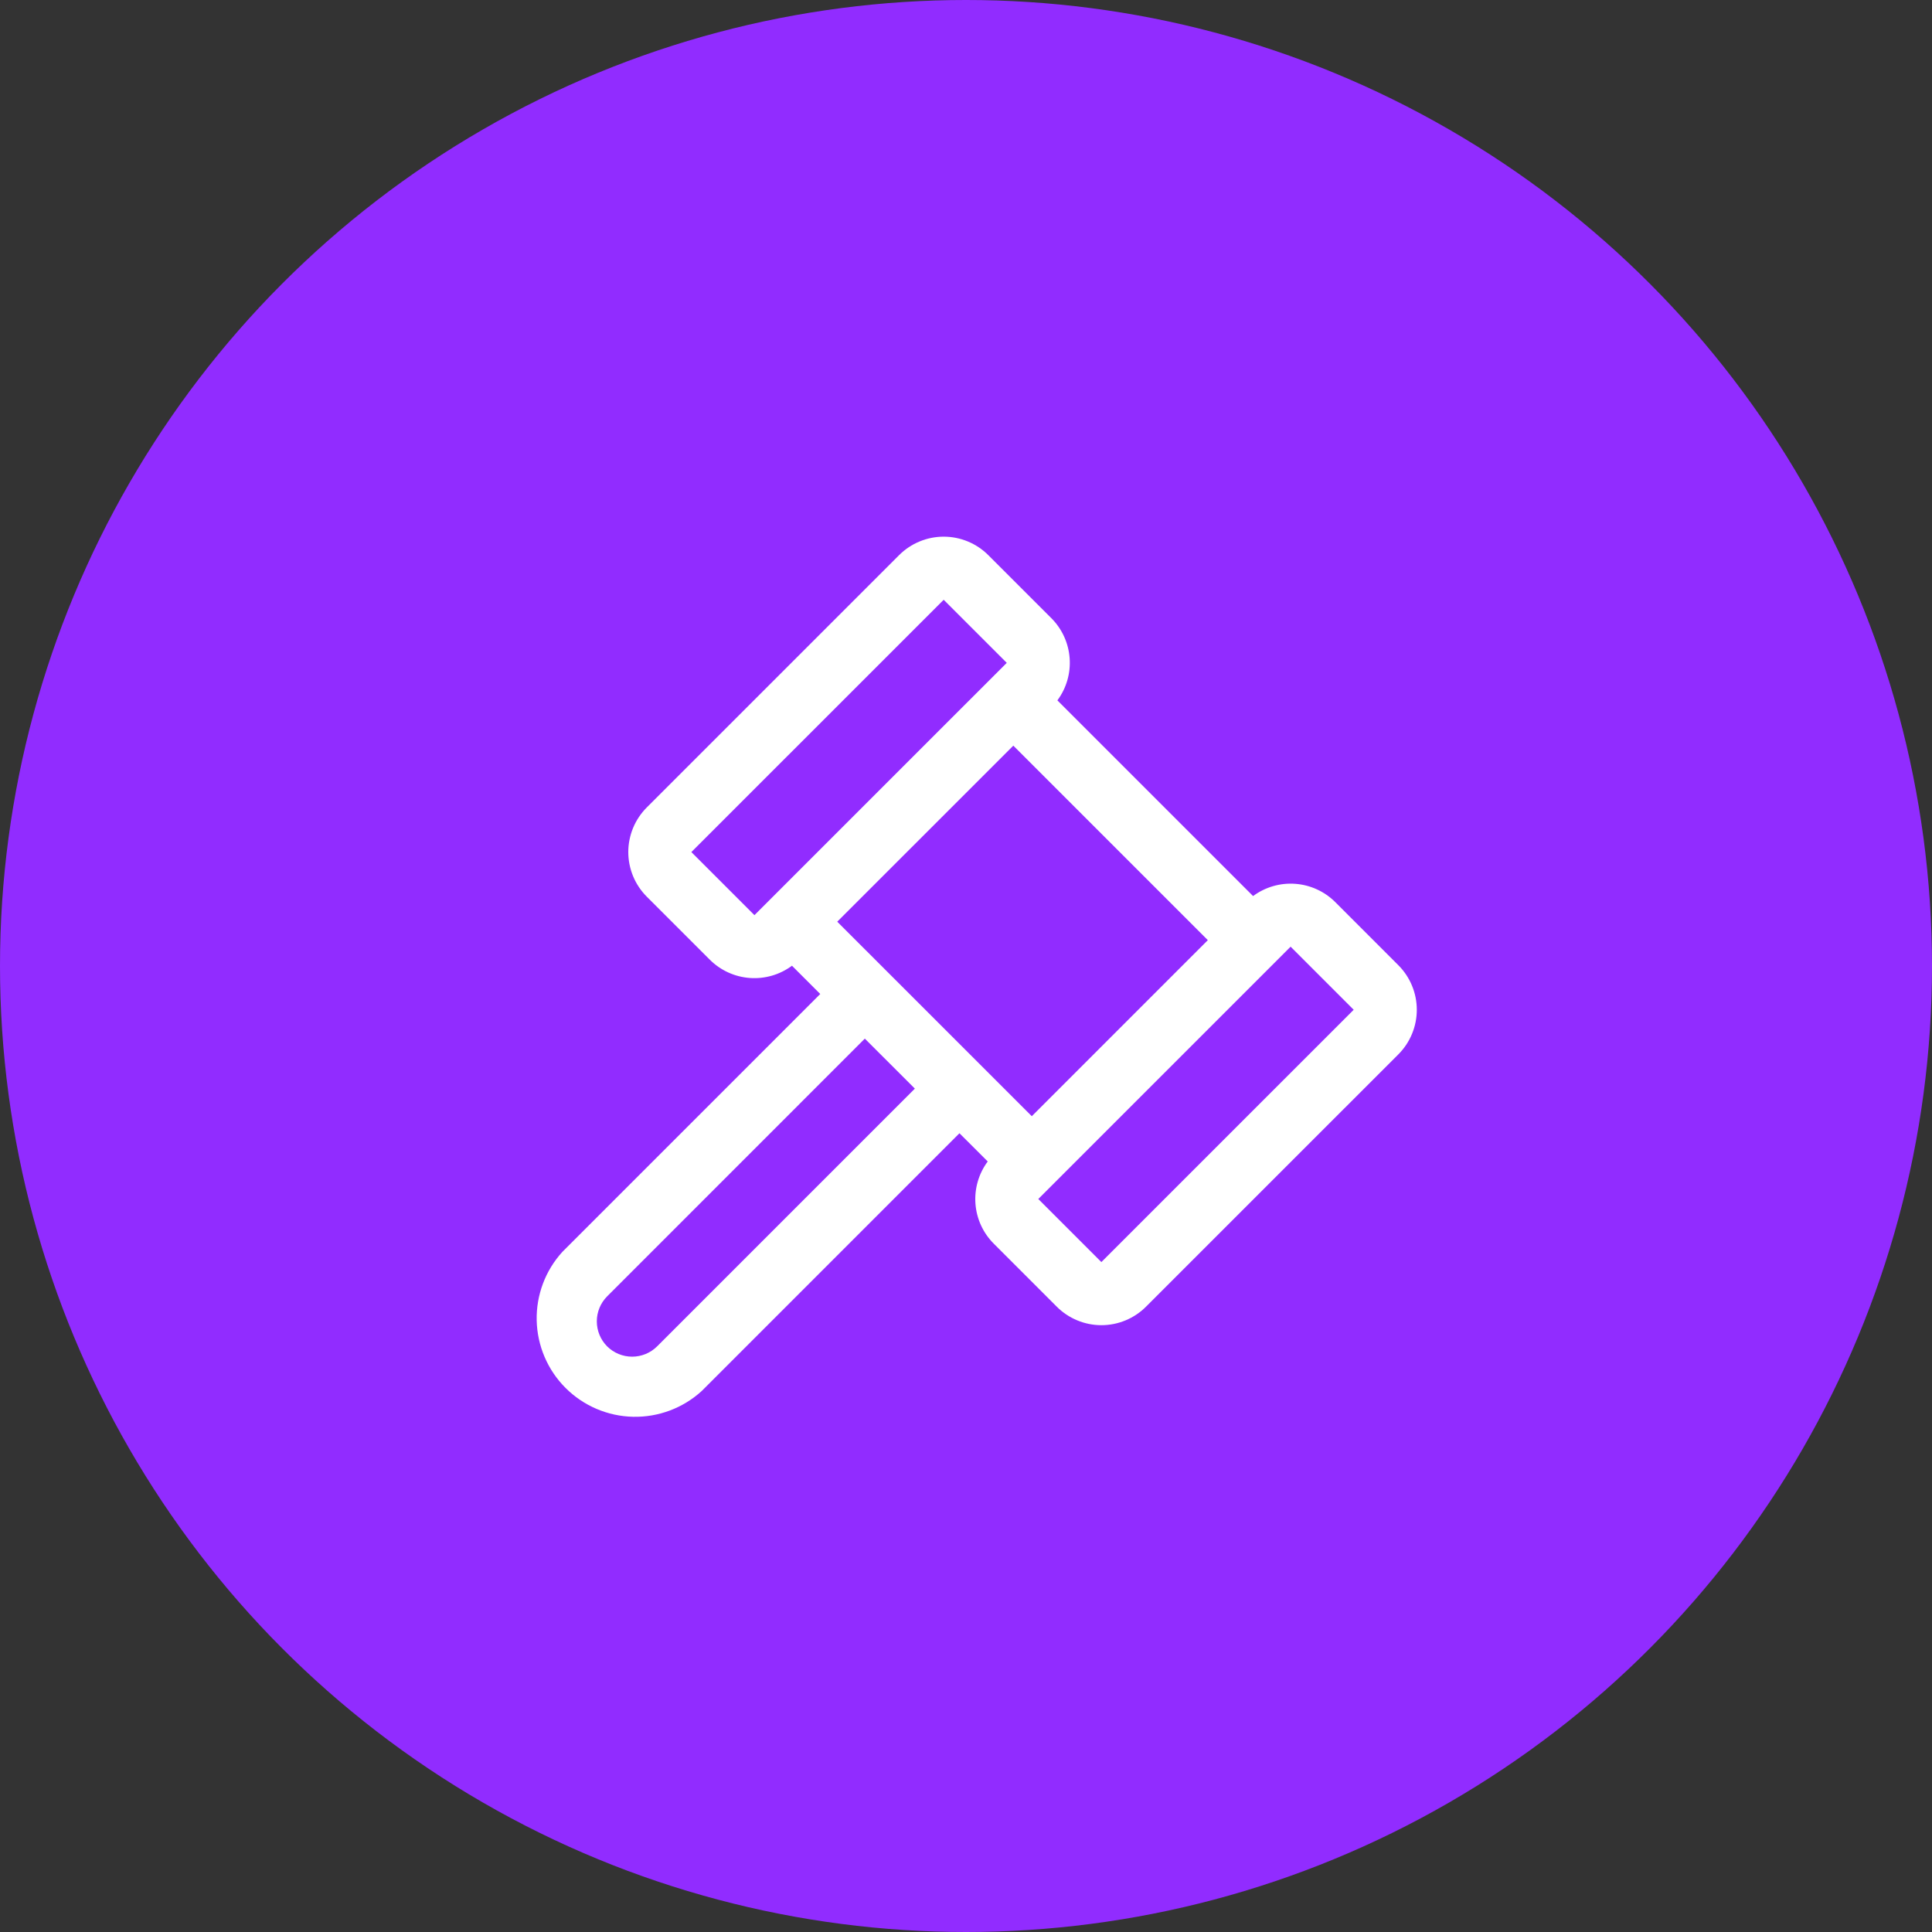
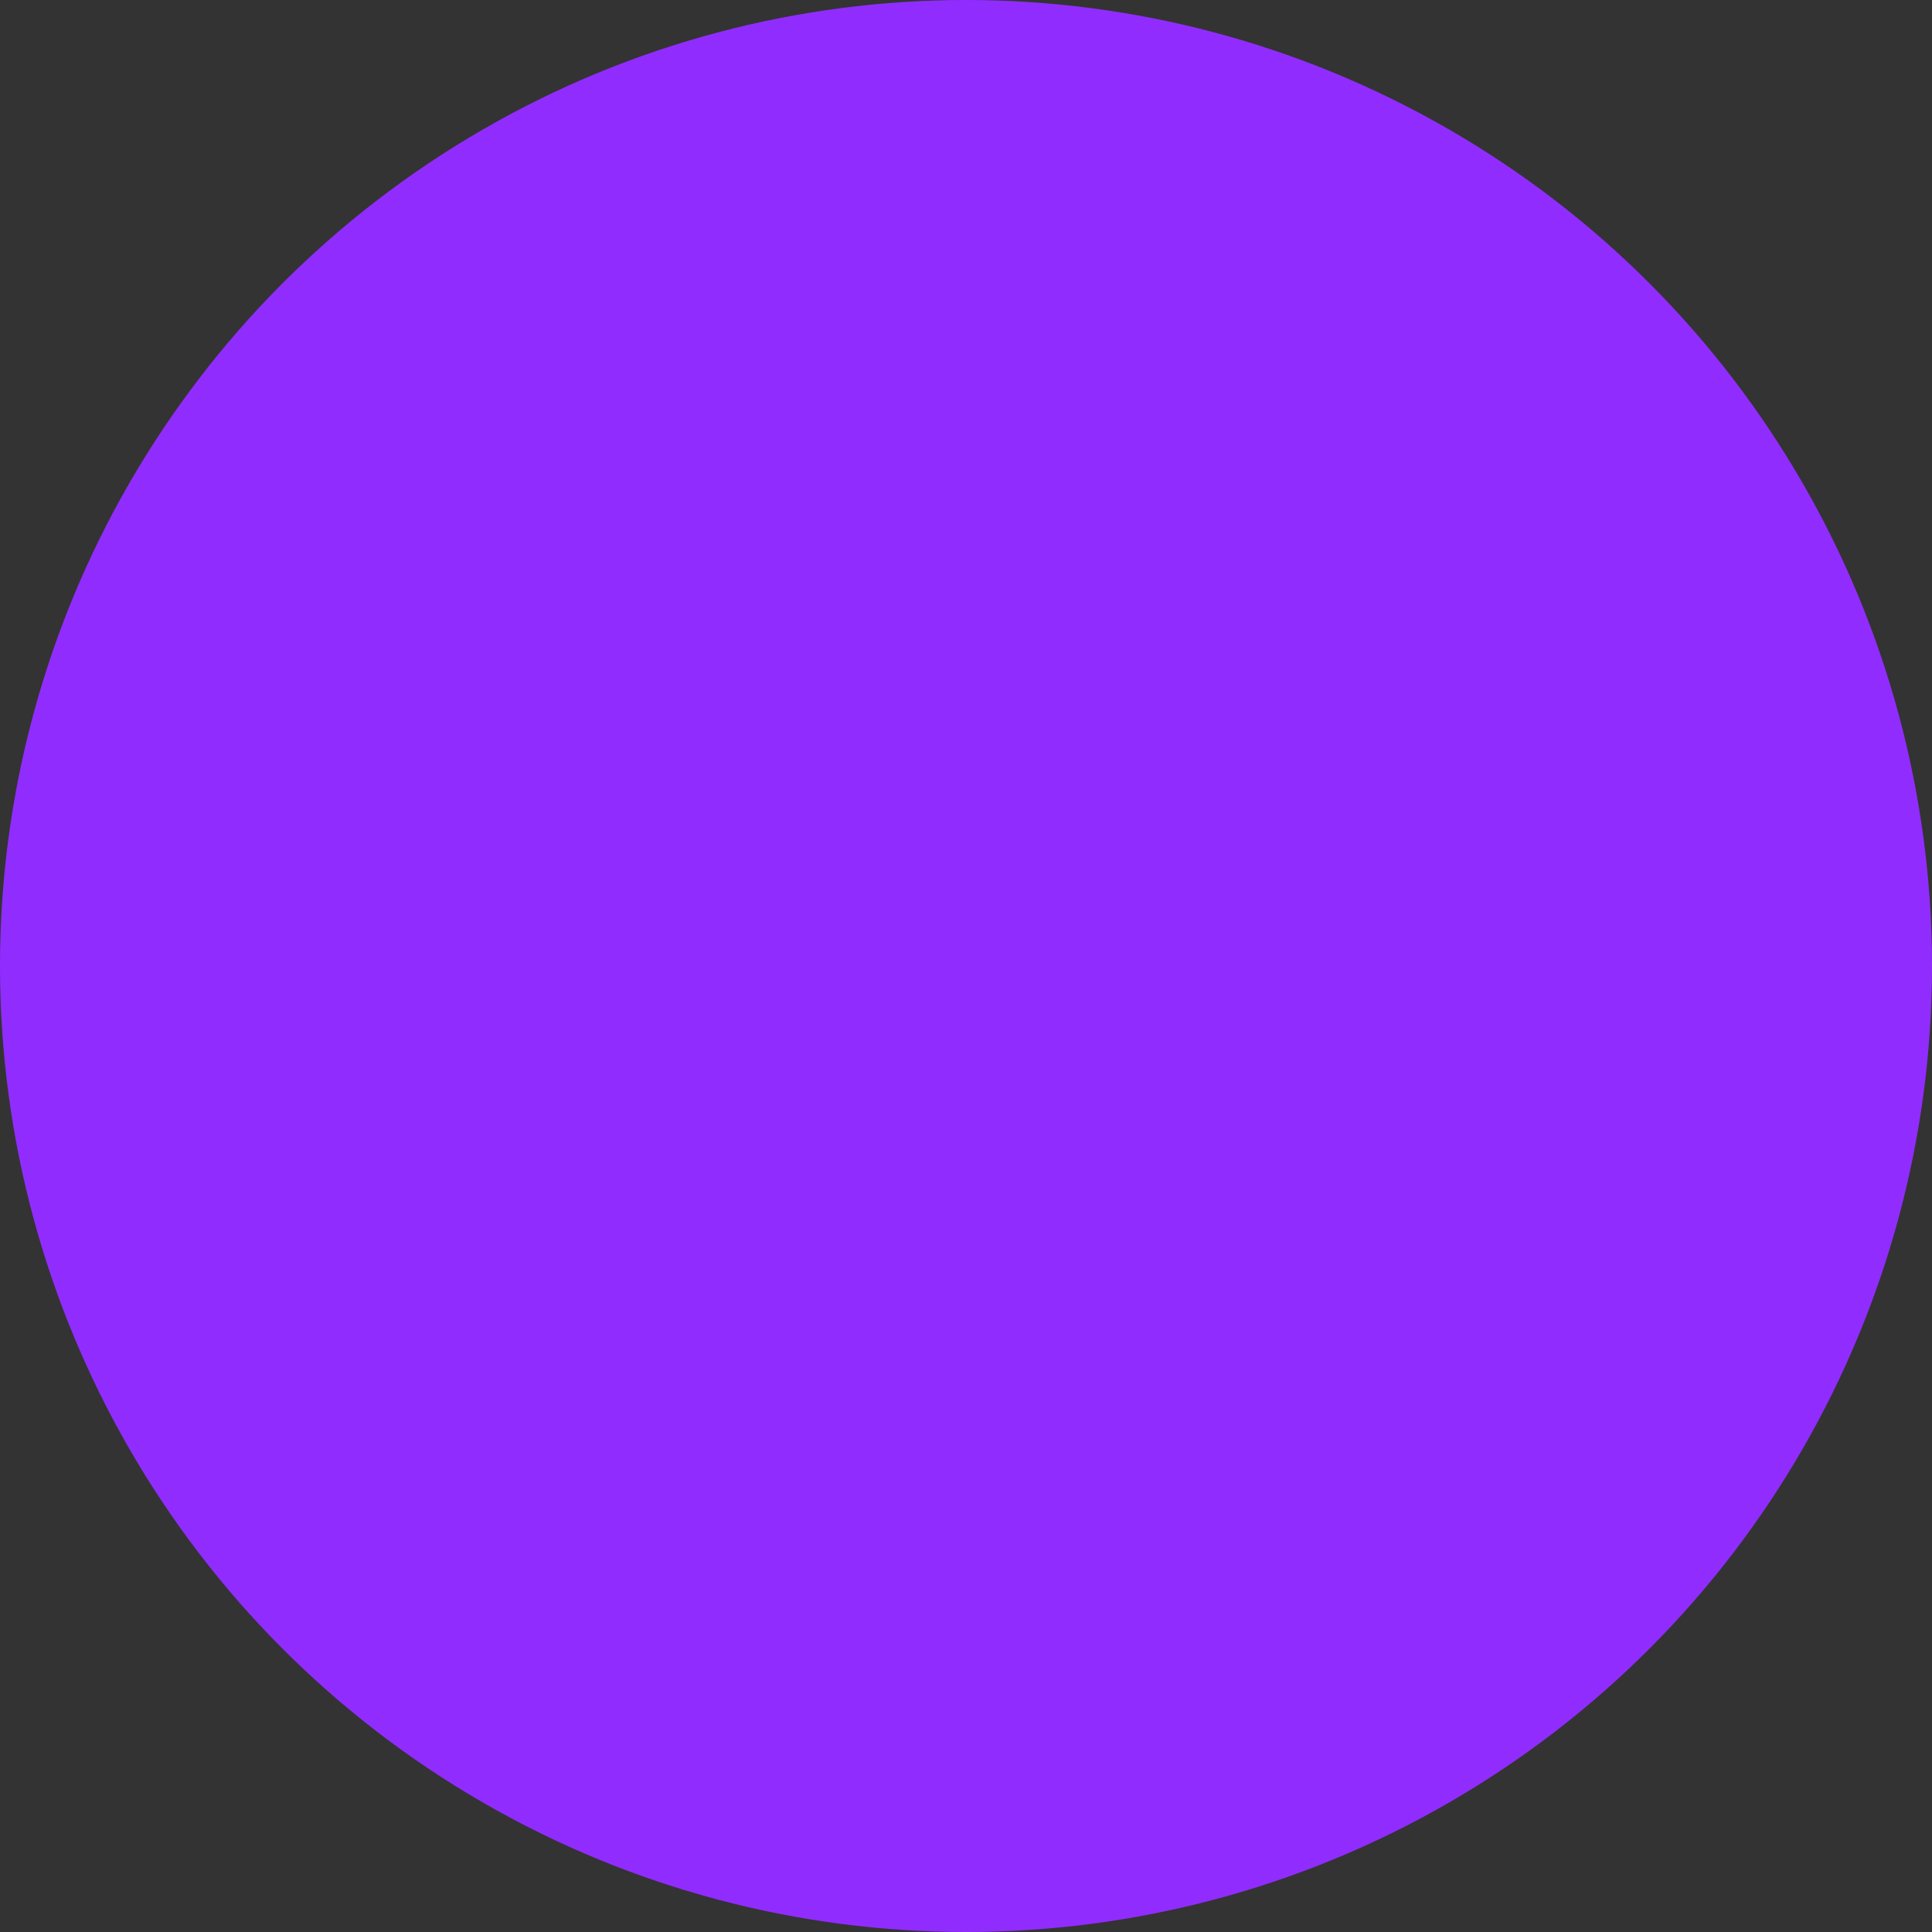
<svg xmlns="http://www.w3.org/2000/svg" width="90" height="90" viewBox="0 0 90 90" fill="none">
  <rect x="0" y="0" width="90" height="90" fill="#333333" stroke="none" />
  <circle cx="45" cy="45" r="45" fill="#912CFF" />
-   <path d="M65.139 44.962L62.201 42.023C61.702 41.526 61.042 41.223 60.339 41.172C59.637 41.12 58.939 41.323 58.373 41.742L49.257 32.626C49.677 32.061 49.88 31.363 49.828 30.661C49.777 29.958 49.475 29.298 48.978 28.799L46.039 25.861C45.766 25.588 45.442 25.371 45.086 25.224C44.729 25.076 44.347 25 43.961 25C43.575 25 43.193 25.076 42.837 25.224C42.48 25.371 42.156 25.588 41.883 25.861L30.129 37.614C29.857 37.887 29.64 38.211 29.492 38.567C29.345 38.924 29.268 39.306 29.268 39.692C29.268 40.078 29.345 40.46 29.492 40.817C29.64 41.173 29.857 41.497 30.129 41.77L33.068 44.708C33.566 45.205 34.227 45.507 34.929 45.558C35.631 45.609 36.328 45.407 36.893 44.987L38.21 46.304L26.203 58.311C25.405 59.183 24.975 60.33 25.001 61.511C25.028 62.693 25.509 63.819 26.345 64.655C27.181 65.491 28.307 65.972 29.489 65.999C30.671 66.025 31.817 65.595 32.69 64.797L44.695 52.791L46.012 54.105C45.592 54.671 45.389 55.368 45.44 56.071C45.491 56.773 45.793 57.434 46.291 57.932L49.229 60.871C49.502 61.144 49.826 61.36 50.183 61.508C50.539 61.656 50.921 61.732 51.307 61.732C51.693 61.732 52.075 61.656 52.432 61.508C52.788 61.36 53.112 61.144 53.385 60.871L65.139 49.118C65.412 48.845 65.629 48.521 65.776 48.164C65.924 47.808 66 47.426 66 47.04C66 46.654 65.924 46.272 65.776 45.915C65.629 45.559 65.412 45.235 65.139 44.962ZM35.145 42.631L32.206 39.693L43.96 27.94L46.899 30.878L35.145 42.631ZM30.612 62.718C30.303 63.026 29.884 63.199 29.447 63.199C29.011 63.199 28.591 63.026 28.282 62.718C27.975 62.409 27.802 61.99 27.802 61.554C27.802 61.118 27.975 60.699 28.282 60.39L40.287 48.383L42.618 50.712L30.612 62.718ZM39.002 42.936L47.204 34.735L56.265 43.796L48.065 51.997L39.002 42.936ZM51.306 58.792L48.368 55.854L49.103 55.119L59.387 44.835L60.122 44.1L63.06 47.039L51.306 58.792Z" fill="white" />
</svg>